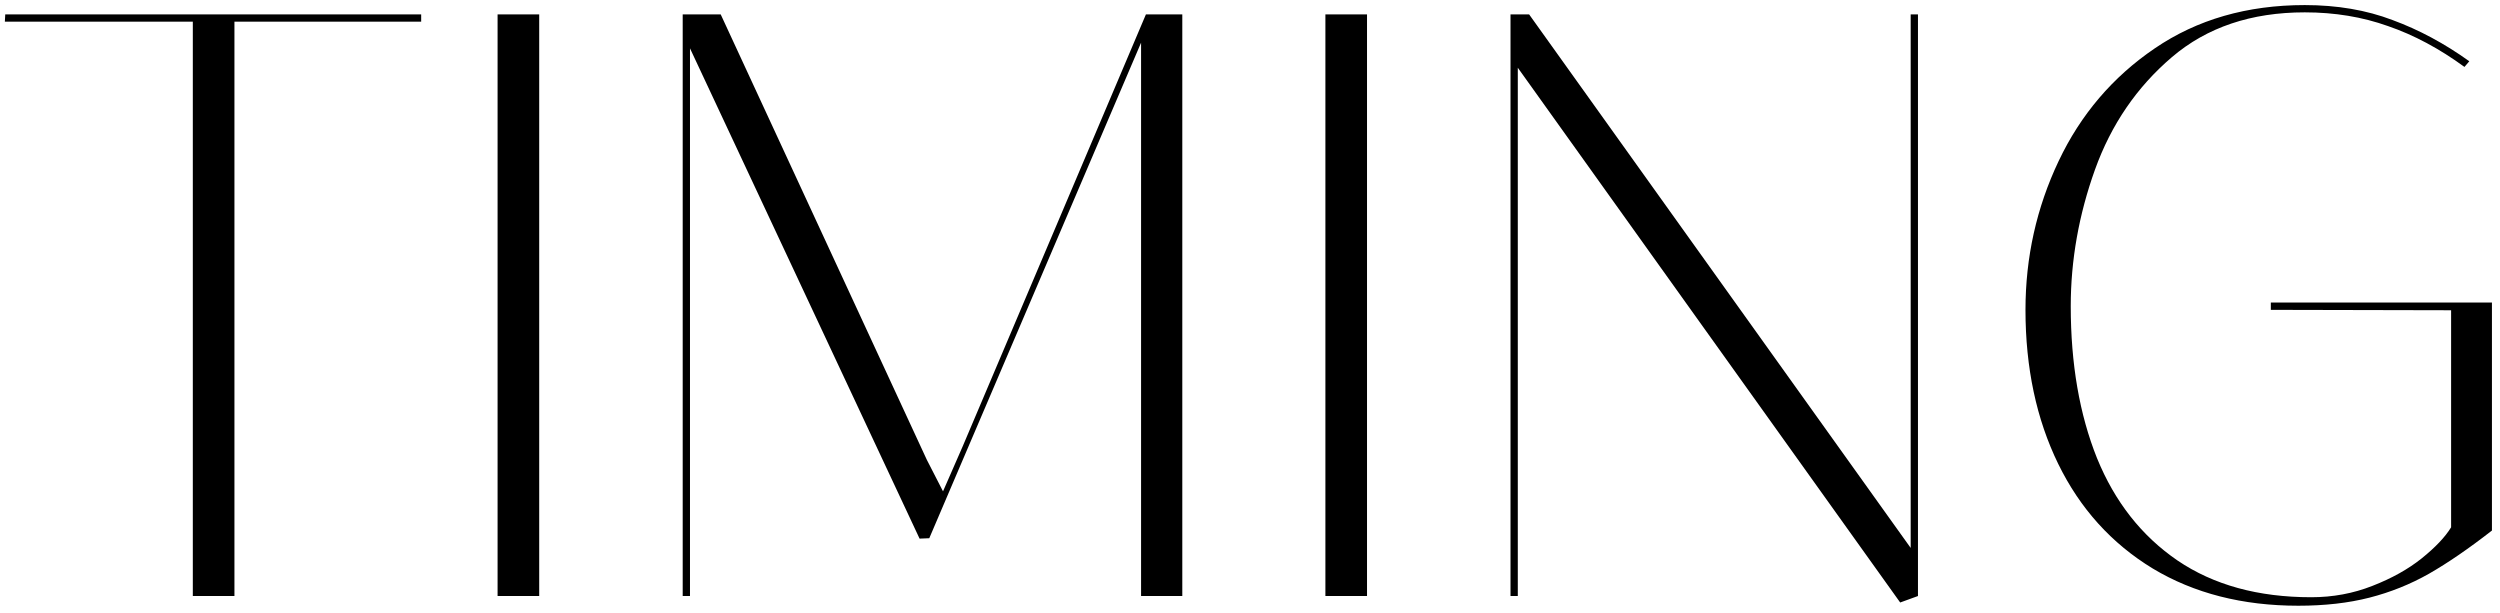
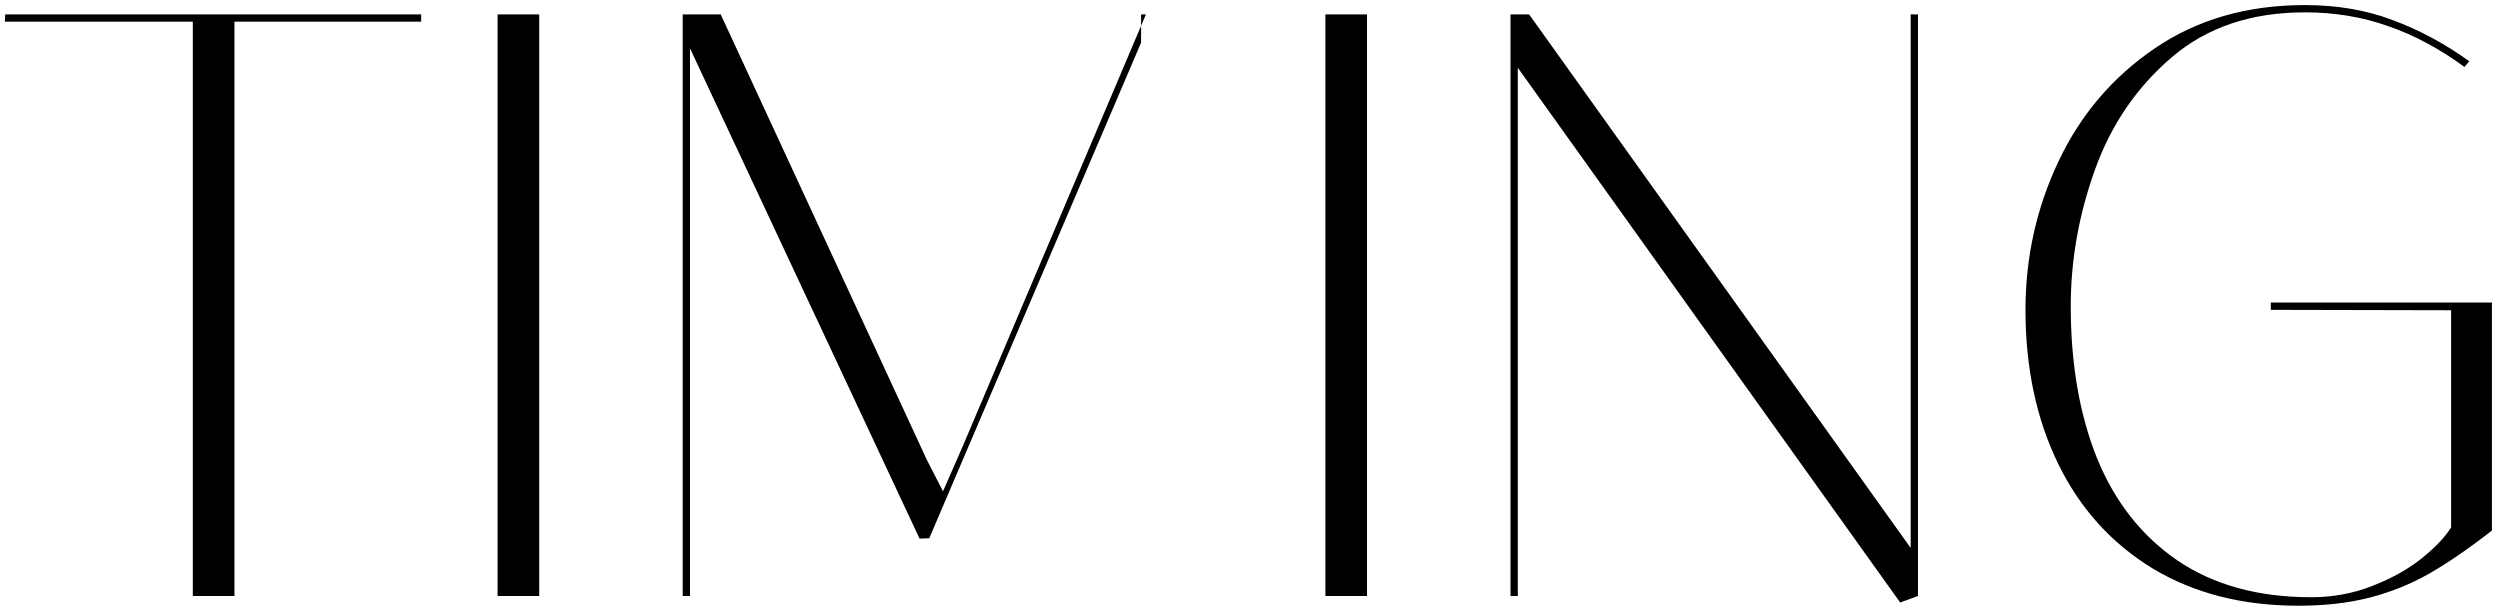
<svg xmlns="http://www.w3.org/2000/svg" width="151" height="37" viewBox="0 0 151 37" fill="none">
-   <path d="M11.646 1.308H0.293L0.317 0.868H25.439V1.308H14.16V36H11.646V1.308ZM30.054 0.868H32.568V36H30.054V0.868ZM43.53 0.868L55.981 27.773L56.958 29.677L58.154 26.942L69.214 0.868H71.411V36H68.921V2.577L56.128 32.509L55.542 32.533L41.675 2.919V36H41.235V0.868H43.53ZM80.054 0.868H82.568V36H80.054V0.868ZM91.675 4.091V36H91.235V0.868H92.358L115.405 33.095V0.868H115.845V36L114.771 36.391L91.675 4.091ZM138.818 36.586C135.449 36.586 132.52 35.837 130.029 34.34C127.539 32.826 125.635 30.718 124.316 28.017C122.998 25.315 122.339 22.214 122.339 18.715C122.339 15.541 123.006 12.546 124.341 9.73C125.675 6.915 127.612 4.644 130.151 2.919C132.707 1.177 135.726 0.307 139.209 0.307C141.162 0.307 142.928 0.608 144.507 1.21C146.102 1.796 147.648 2.626 149.146 3.7L148.853 4.042C147.339 2.935 145.801 2.113 144.238 1.576C142.692 1.023 141.016 0.746 139.209 0.746C135.97 0.746 133.293 1.649 131.177 3.456C129.061 5.263 127.515 7.525 126.538 10.243C125.562 12.961 125.073 15.712 125.073 18.495C125.073 21.978 125.602 25.038 126.66 27.675C127.734 30.311 129.354 32.37 131.519 33.852C133.7 35.333 136.393 36.073 139.6 36.073C140.902 36.073 142.131 35.845 143.286 35.39C144.458 34.934 145.451 34.38 146.265 33.73C147.095 33.062 147.689 32.435 148.047 31.85V18.739L137.158 18.715V18.275H150.513V32.045C149.113 33.135 147.843 34.006 146.704 34.657C145.581 35.292 144.385 35.772 143.115 36.098C141.846 36.423 140.413 36.586 138.818 36.586Z" fill="black" />
+   <path d="M11.646 1.308H0.293L0.317 0.868H25.439V1.308H14.16V36H11.646V1.308ZM30.054 0.868H32.568V36H30.054V0.868ZM43.53 0.868L55.981 27.773L56.958 29.677L58.154 26.942L69.214 0.868H71.411H68.921V2.577L56.128 32.509L55.542 32.533L41.675 2.919V36H41.235V0.868H43.53ZM80.054 0.868H82.568V36H80.054V0.868ZM91.675 4.091V36H91.235V0.868H92.358L115.405 33.095V0.868H115.845V36L114.771 36.391L91.675 4.091ZM138.818 36.586C135.449 36.586 132.52 35.837 130.029 34.34C127.539 32.826 125.635 30.718 124.316 28.017C122.998 25.315 122.339 22.214 122.339 18.715C122.339 15.541 123.006 12.546 124.341 9.73C125.675 6.915 127.612 4.644 130.151 2.919C132.707 1.177 135.726 0.307 139.209 0.307C141.162 0.307 142.928 0.608 144.507 1.21C146.102 1.796 147.648 2.626 149.146 3.7L148.853 4.042C147.339 2.935 145.801 2.113 144.238 1.576C142.692 1.023 141.016 0.746 139.209 0.746C135.97 0.746 133.293 1.649 131.177 3.456C129.061 5.263 127.515 7.525 126.538 10.243C125.562 12.961 125.073 15.712 125.073 18.495C125.073 21.978 125.602 25.038 126.66 27.675C127.734 30.311 129.354 32.37 131.519 33.852C133.7 35.333 136.393 36.073 139.6 36.073C140.902 36.073 142.131 35.845 143.286 35.39C144.458 34.934 145.451 34.38 146.265 33.73C147.095 33.062 147.689 32.435 148.047 31.85V18.739L137.158 18.715V18.275H150.513V32.045C149.113 33.135 147.843 34.006 146.704 34.657C145.581 35.292 144.385 35.772 143.115 36.098C141.846 36.423 140.413 36.586 138.818 36.586Z" fill="black" />
</svg>